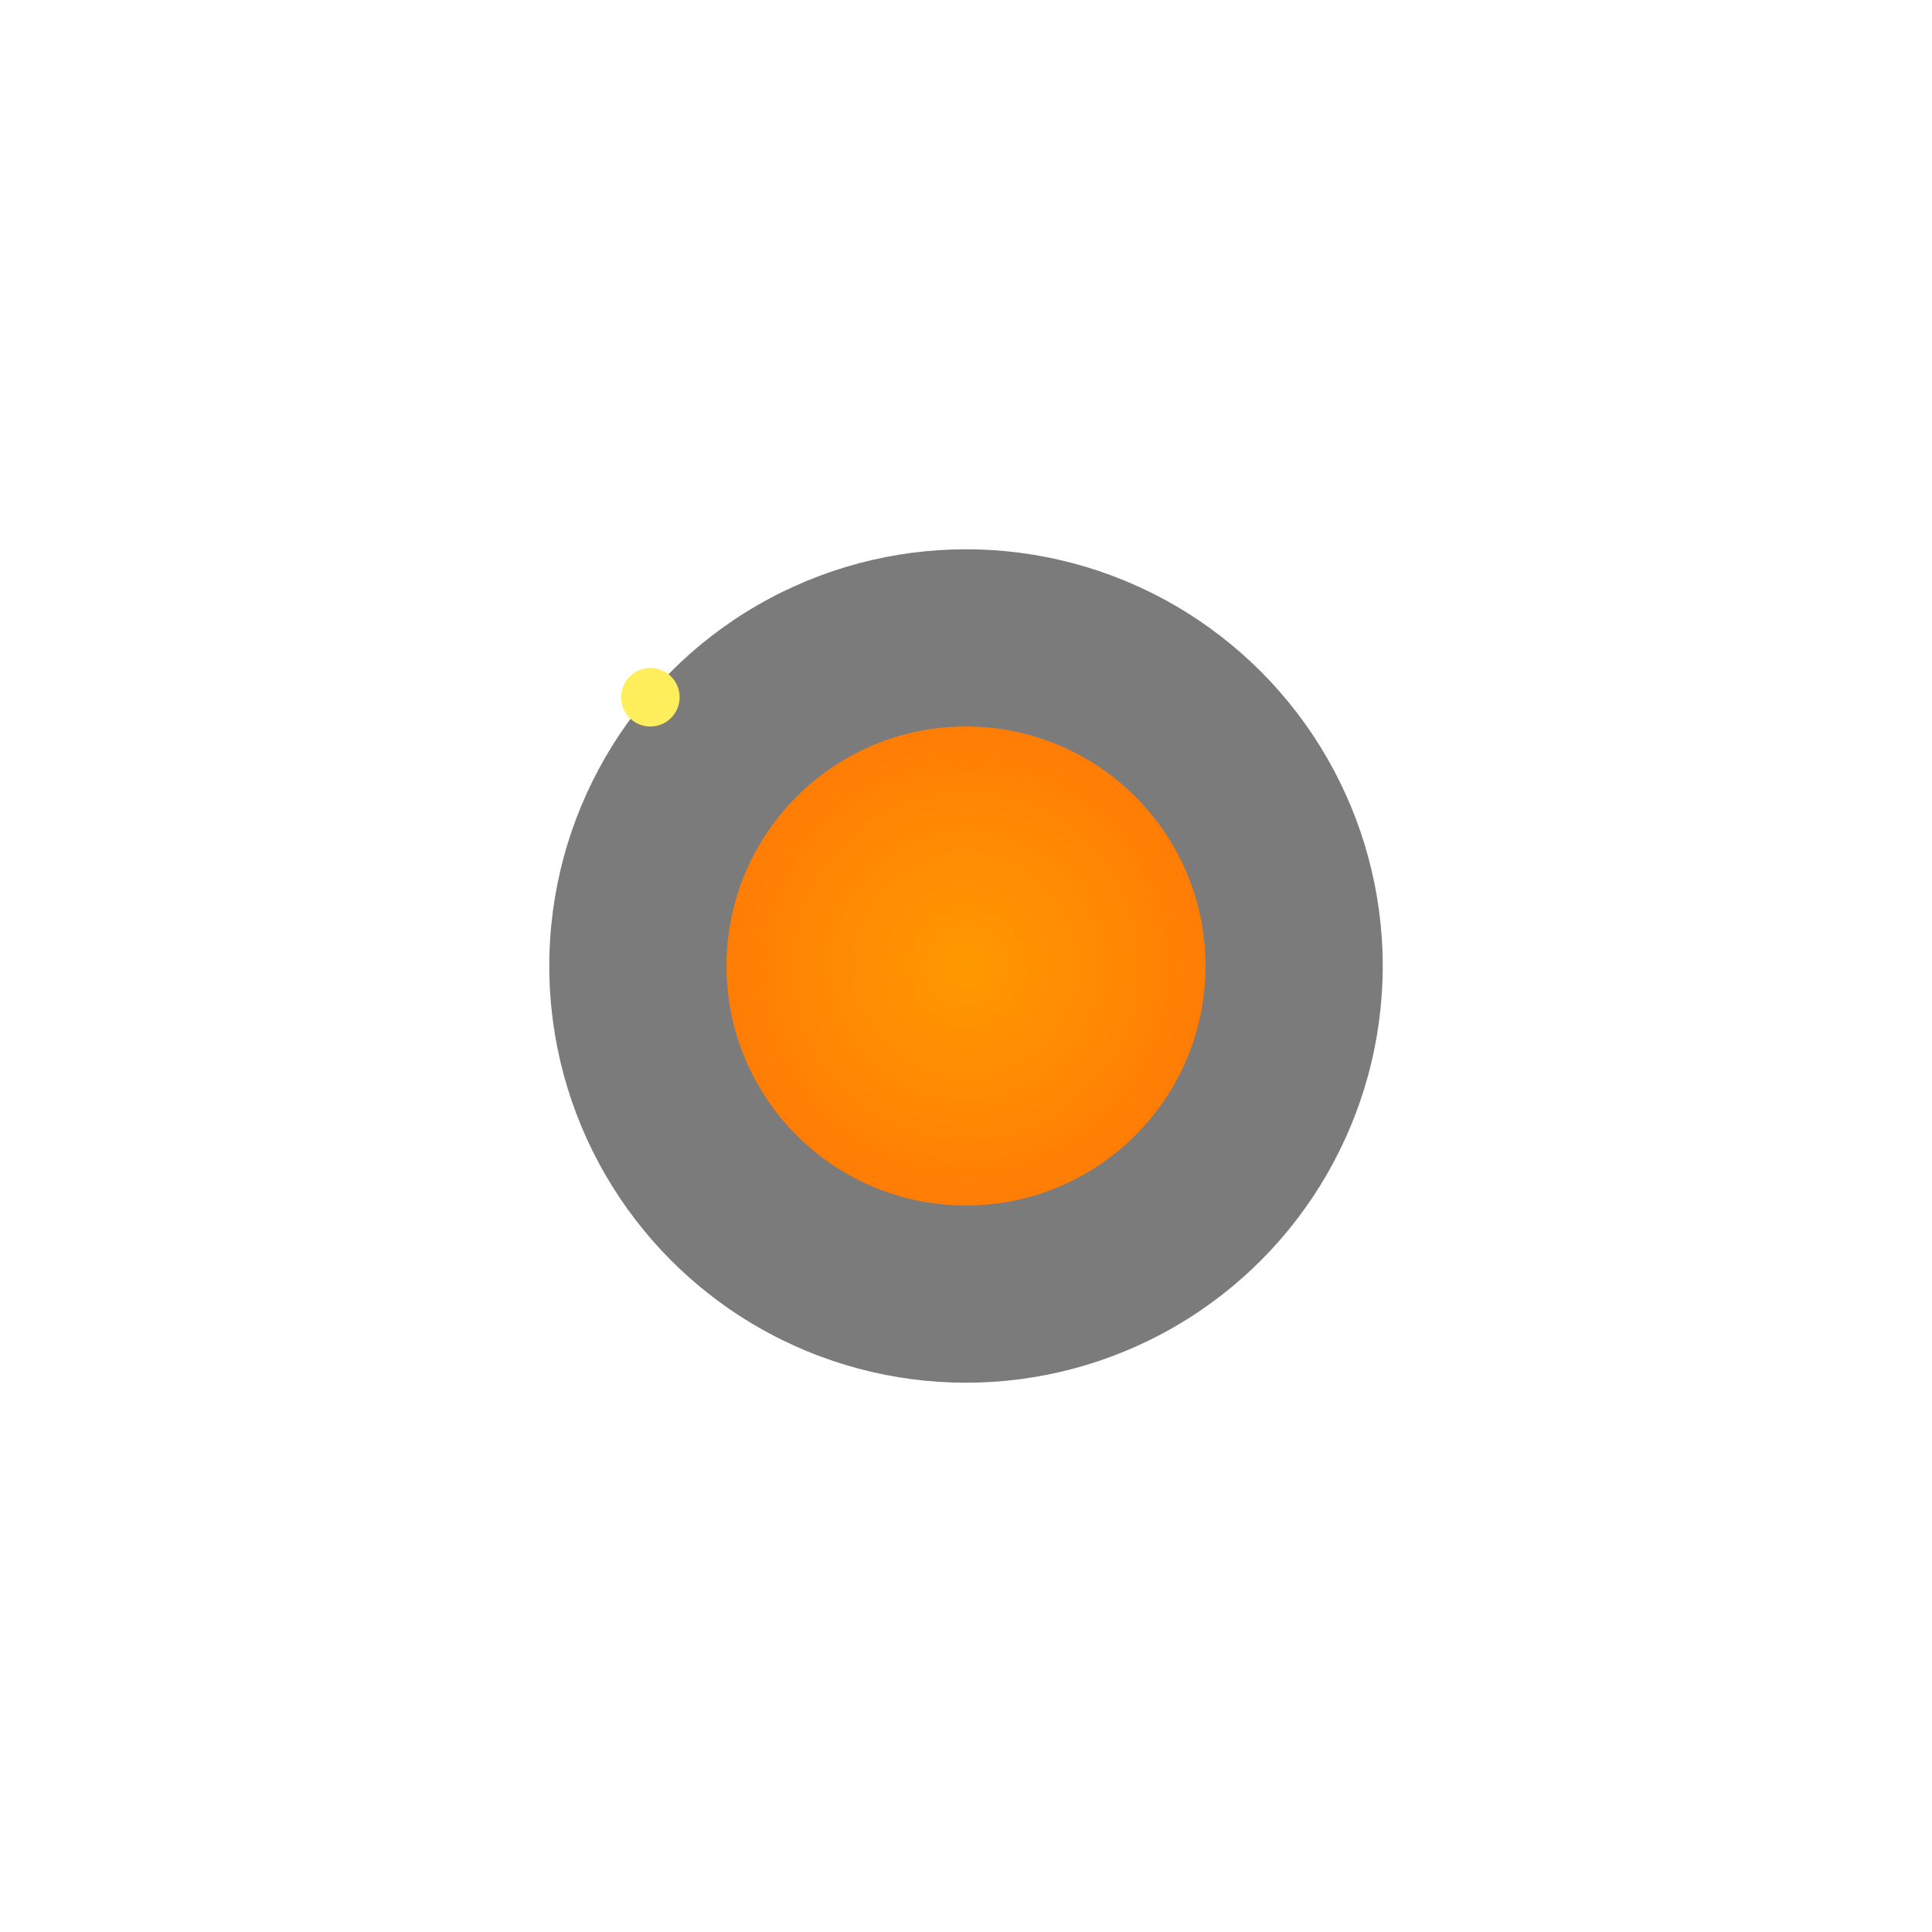
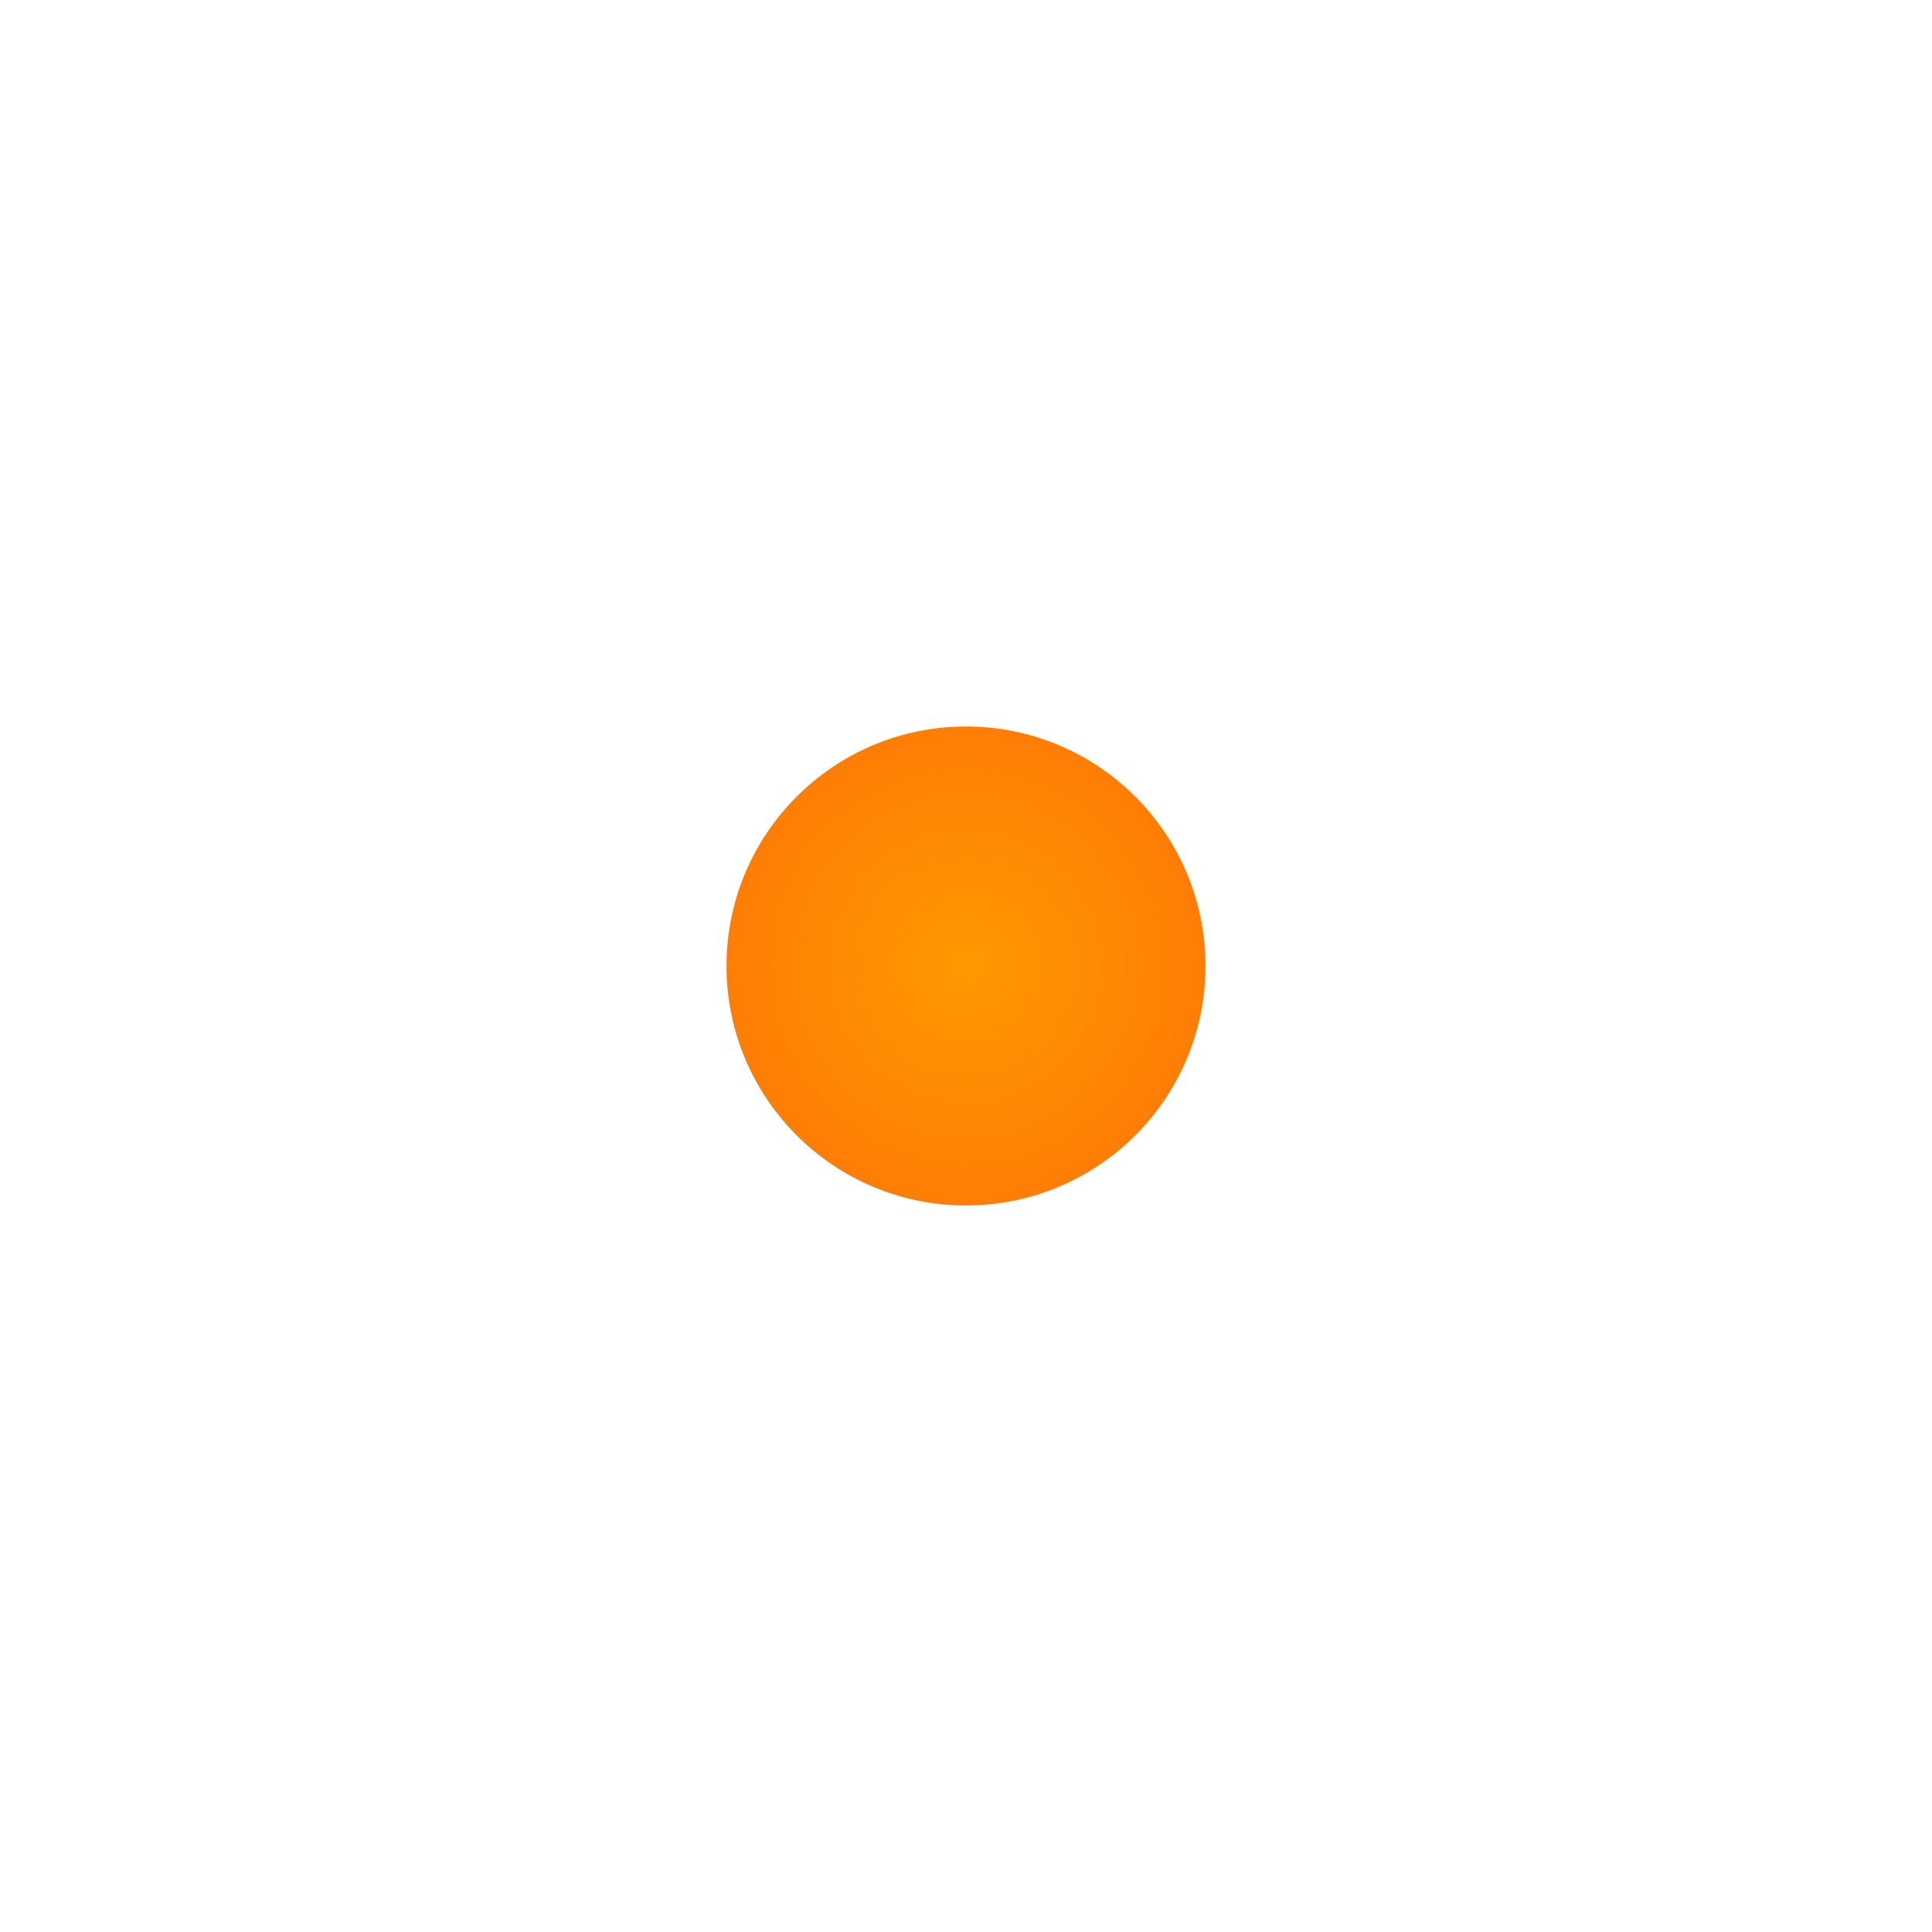
<svg xmlns="http://www.w3.org/2000/svg" width="1319" height="1319" viewBox="0 0 1319 1319" fill="none">
  <g filter="url(#filter0_f)">
-     <circle cx="659.5" cy="659.5" r="284.5" fill="#110F10" fill-opacity="0.55" />
-   </g>
+     </g>
  <g filter="url(#filter1_df)">
    <circle cx="659.5" cy="659.5" r="163.5" fill="url(#paint0_radial)" />
  </g>
  <g filter="url(#filter2_d)">
-     <circle cx="444" cy="476" r="20" fill="#FFEE5C" />
-   </g>
+     </g>
  <defs>
    <filter id="filter0_f" x="360" y="360" width="599" height="599" filterUnits="userSpaceOnUse" color-interpolation-filters="sRGB">
      <feFlood flood-opacity="0" result="BackgroundImageFix" />
      <feBlend mode="normal" in="SourceGraphic" in2="BackgroundImageFix" result="shape" />
      <feGaussianBlur stdDeviation="7.5" result="effect1_foregroundBlur" />
    </filter>
    <filter id="filter1_df" x="0.545" y="0.545" width="1317.91" height="1317.91" filterUnits="userSpaceOnUse" color-interpolation-filters="sRGB">
      <feFlood flood-opacity="0" result="BackgroundImageFix" />
      <feColorMatrix in="SourceAlpha" type="matrix" values="0 0 0 0 0 0 0 0 0 0 0 0 0 0 0 0 0 0 127 0" result="hardAlpha" />
      <feOffset />
      <feGaussianBlur stdDeviation="247.727" />
      <feColorMatrix type="matrix" values="0 0 0 0 1 0 0 0 0 0.514 0 0 0 0 0.016 0 0 0 0.5 0" />
      <feBlend mode="normal" in2="BackgroundImageFix" result="effect1_dropShadow" />
      <feBlend mode="normal" in="SourceGraphic" in2="effect1_dropShadow" result="shape" />
      <feGaussianBlur stdDeviation="97.906" result="effect2_foregroundBlur" />
    </filter>
    <filter id="filter2_d" x="394.154" y="426.154" width="99.692" height="99.692" filterUnits="userSpaceOnUse" color-interpolation-filters="sRGB">
      <feFlood flood-opacity="0" result="BackgroundImageFix" />
      <feColorMatrix in="SourceAlpha" type="matrix" values="0 0 0 0 0 0 0 0 0 0 0 0 0 0 0 0 0 0 127 0" result="hardAlpha" />
      <feOffset />
      <feGaussianBlur stdDeviation="14.923" />
      <feColorMatrix type="matrix" values="0 0 0 0 0.929 0 0 0 0 0.867 0 0 0 0 0.337 0 0 0 1 0" />
      <feBlend mode="normal" in2="BackgroundImageFix" result="effect1_dropShadow" />
      <feBlend mode="normal" in="SourceGraphic" in2="effect1_dropShadow" result="shape" />
    </filter>
    <radialGradient id="paint0_radial" cx="0" cy="0" r="1" gradientUnits="userSpaceOnUse" gradientTransform="translate(659.5 659.5) rotate(90) scale(163.5)">
      <stop stop-color="#FF9900" />
      <stop offset="1" stop-color="#FF7D05" />
    </radialGradient>
  </defs>
</svg>